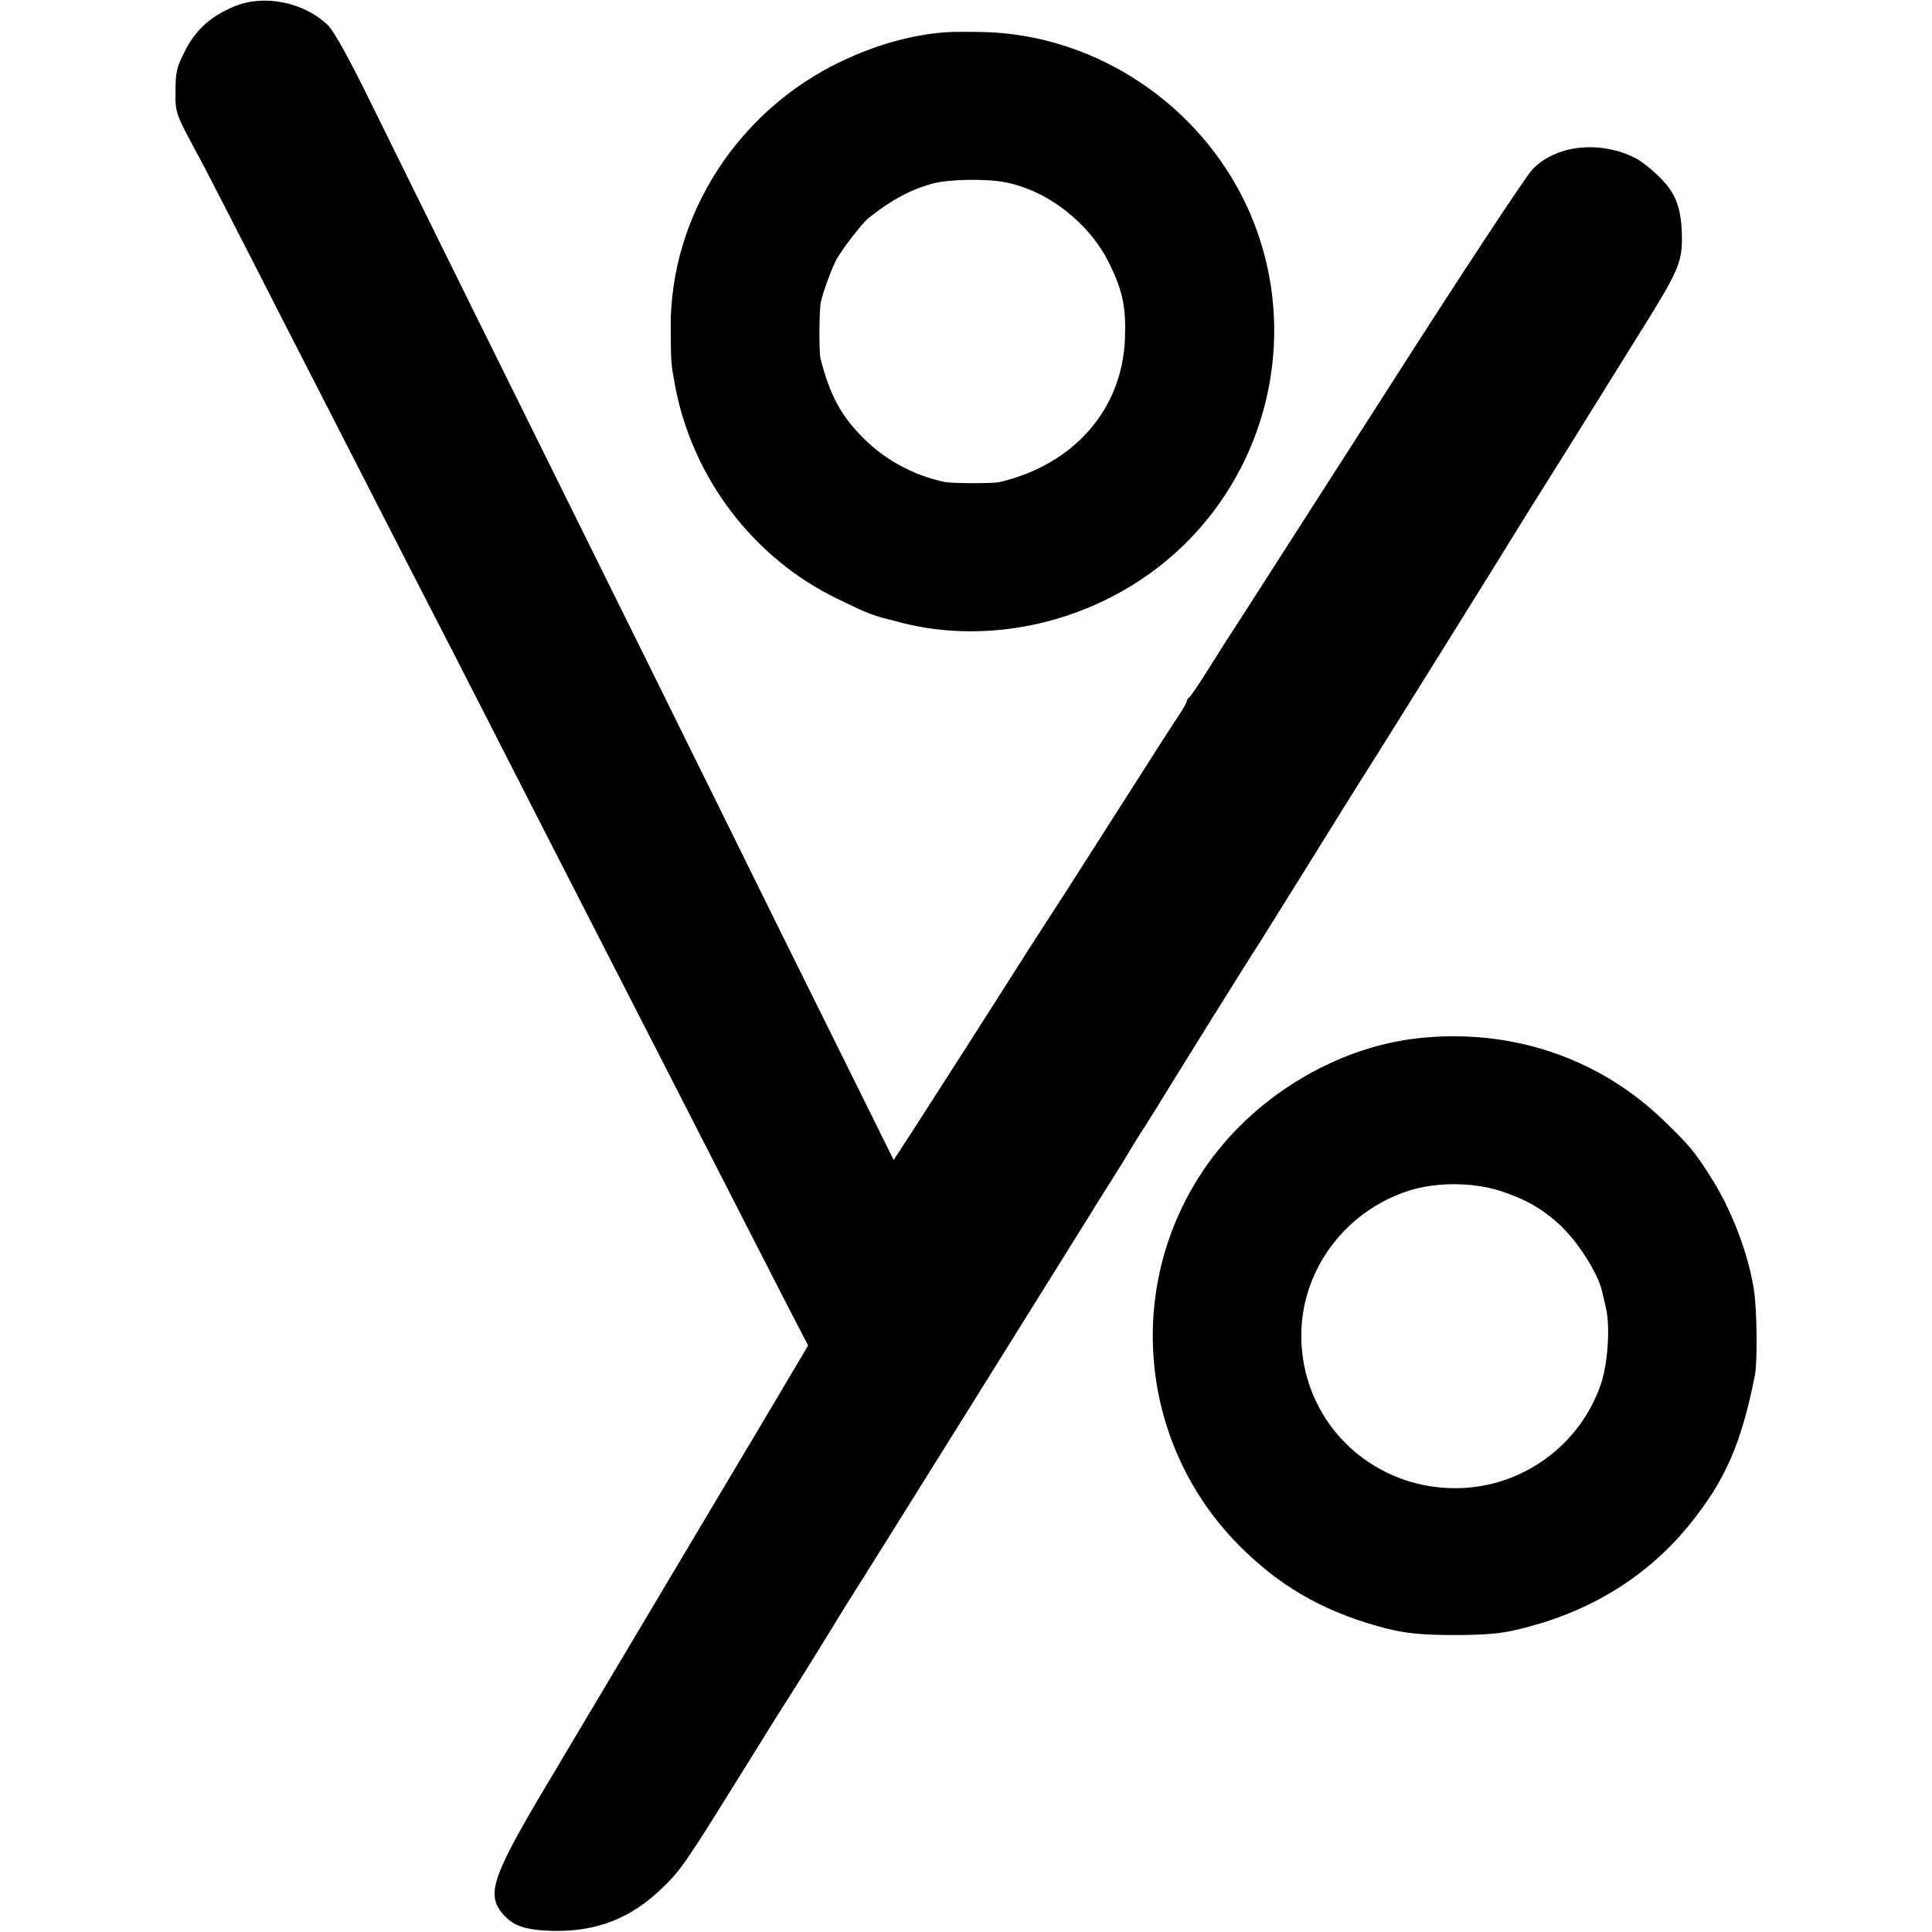
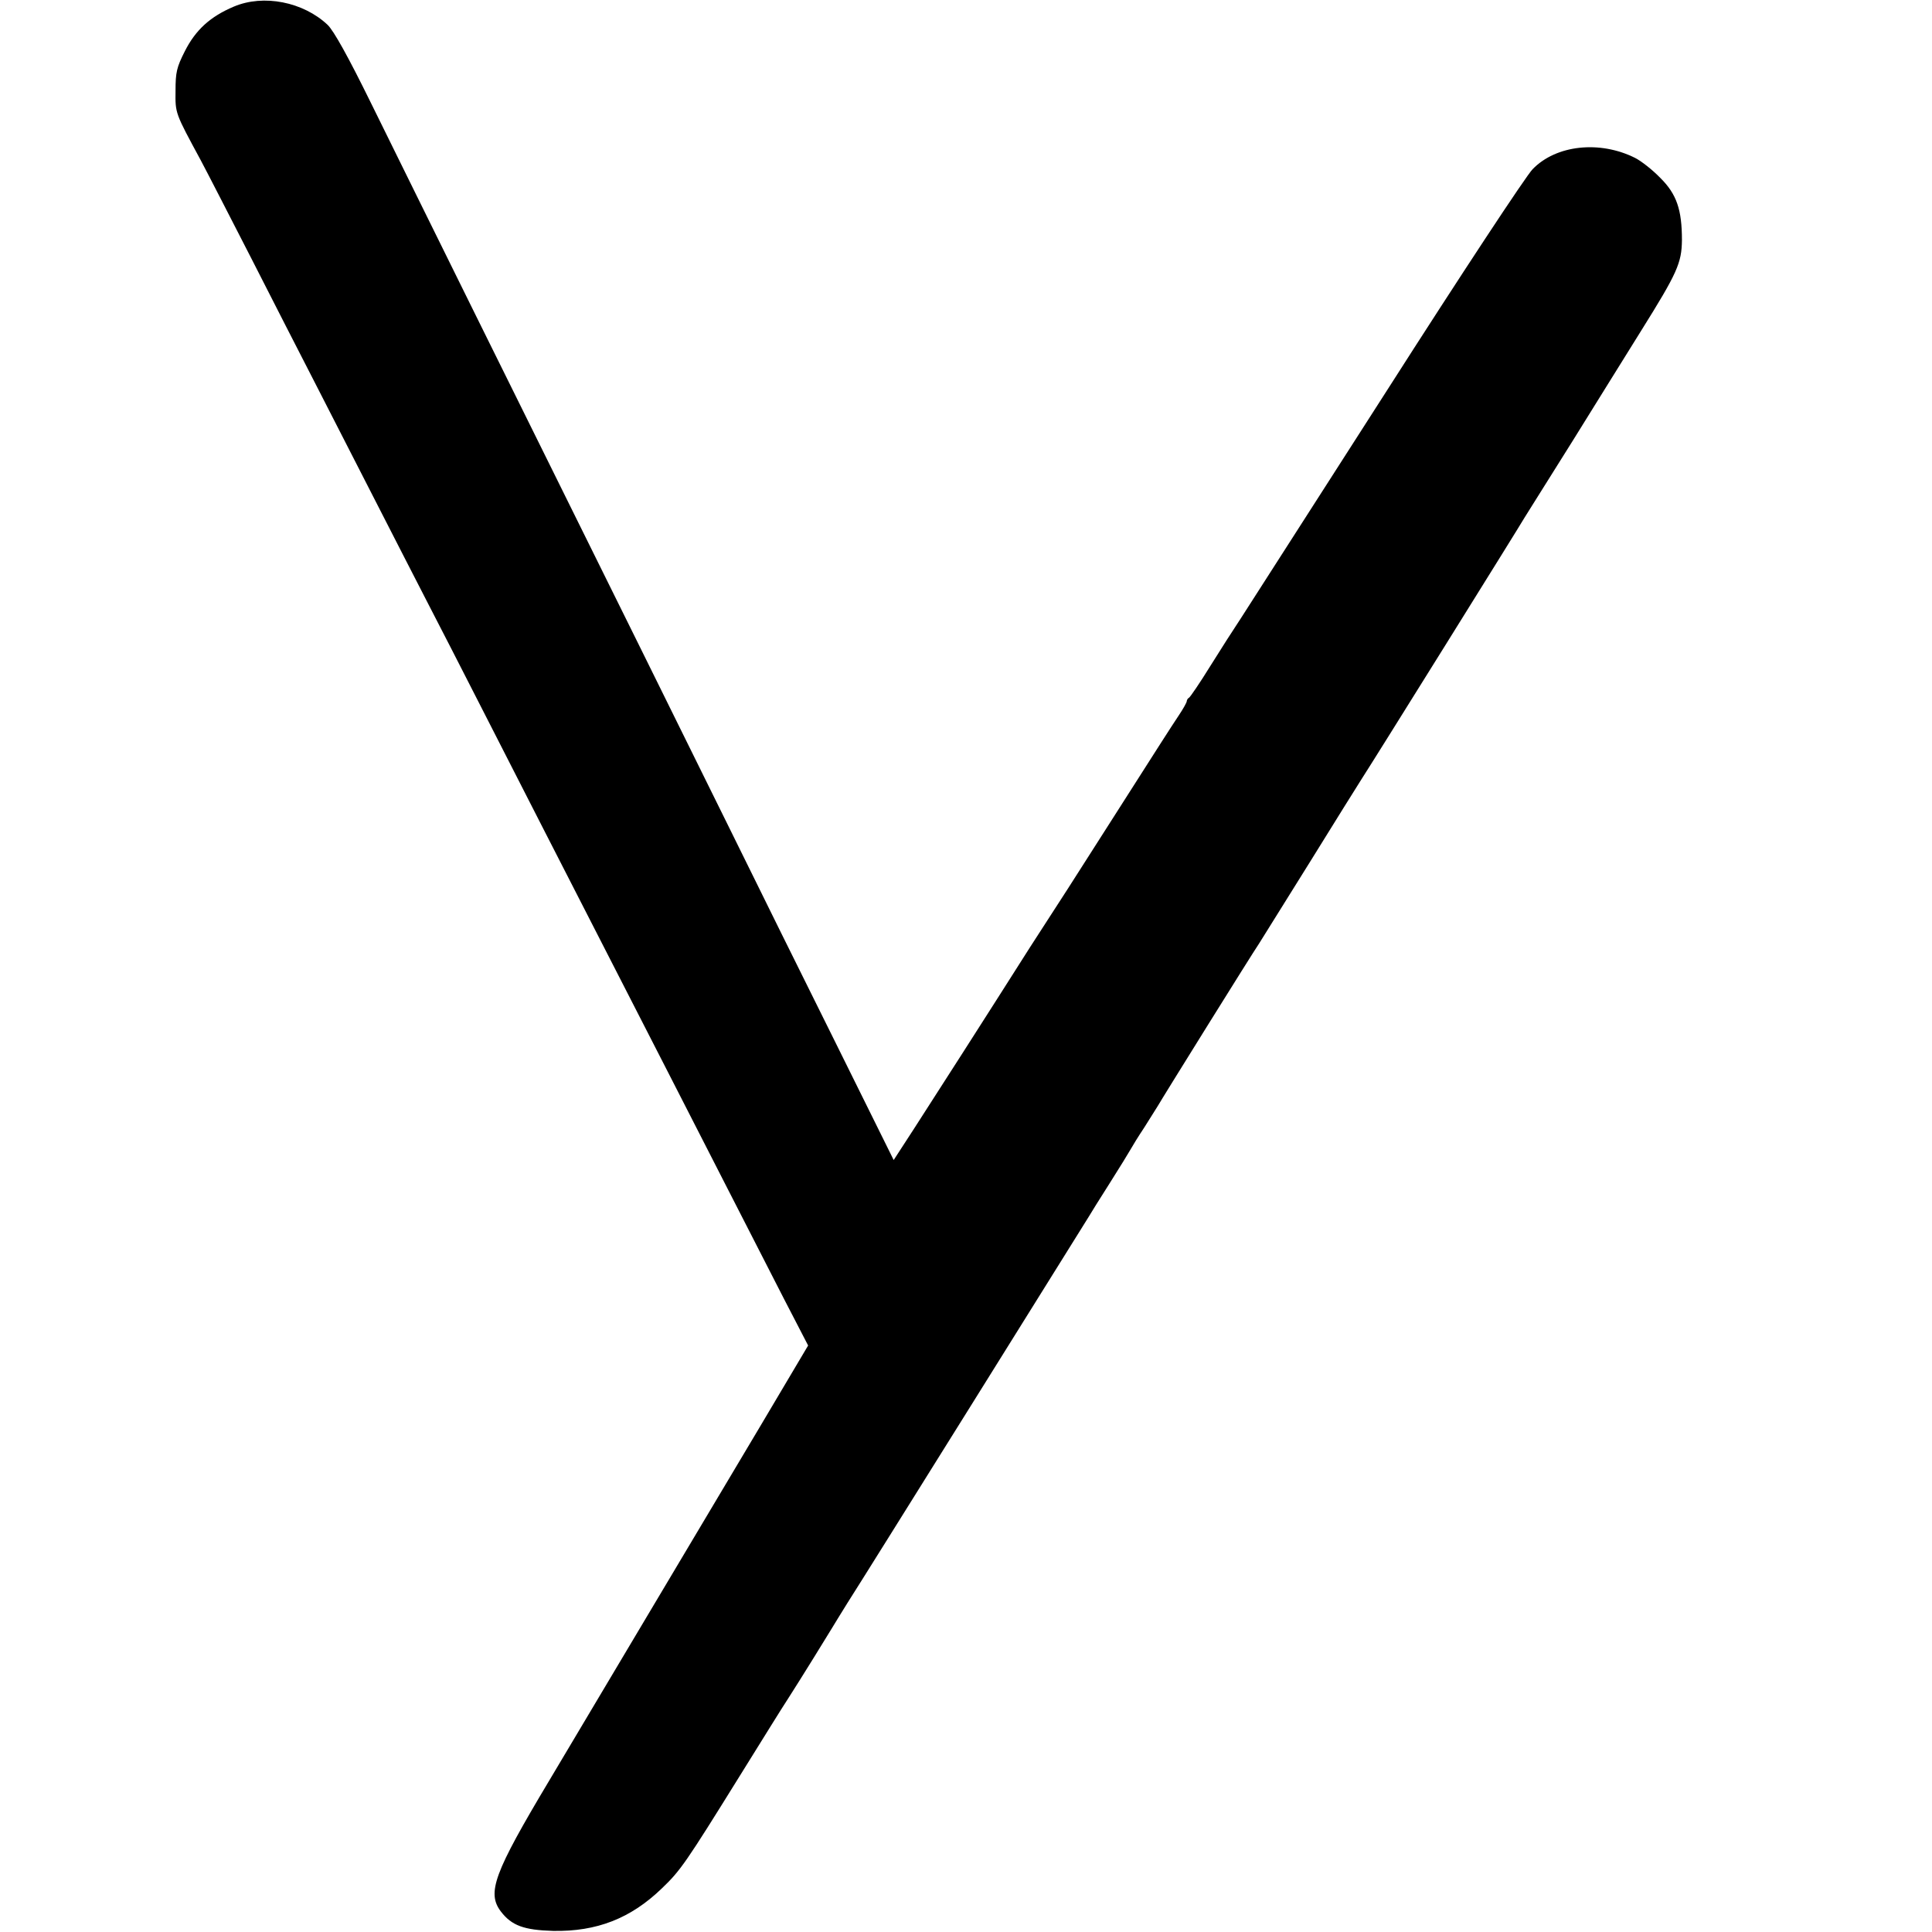
<svg xmlns="http://www.w3.org/2000/svg" version="1.0" width="700pt" height="700pt" viewBox="0 0 700 700" preserveAspectRatio="xMidYMid meet">
  <g transform="translate(0,700) scale(0.1,-0.1)" fill="#000000" stroke="none">
    <path d="M847 6976 c-85 -36 -138 -84 -177 -161 -30 -59 -34 -77 -34 -144 -1 -82 -2 -79 91 -251 22 -41 104 -201 183 -355 78 -154 180 -352 225 -440 45 -88 142 -277 215 -420 73 -143 163 -318 200 -390 37 -71 127 -247 200 -390 146 -286 288 -564 445 -870 161 -315 292 -569 430 -840 70 -137 167 -326 215 -420 l88 -170 -172 -290 c-95 -159 -280 -470 -411 -690 -131 -220 -291 -489 -356 -598 -199 -333 -226 -405 -174 -473 39 -51 84 -67 189 -70 158 -3 281 45 394 154 68 65 87 93 282 407 79 127 157 253 175 280 47 73 148 237 160 257 6 10 31 51 56 91 63 98 861 1378 874 1399 6 10 39 64 75 120 36 57 70 112 76 123 6 11 28 47 50 80 21 33 43 68 49 78 14 25 345 557 366 587 9 14 92 147 184 295 92 149 178 286 190 305 31 47 575 920 589 945 7 11 28 45 47 75 32 50 223 356 259 415 8 13 61 98 117 188 130 208 146 244 147 327 0 110 -19 167 -79 226 -28 29 -69 61 -91 72 -128 64 -286 47 -371 -41 -23 -23 -261 -384 -528 -802 -268 -418 -506 -789 -529 -825 -24 -36 -74 -114 -112 -175 -37 -60 -72 -111 -76 -113 -4 -2 -8 -8 -8 -12 0 -5 -13 -28 -29 -52 -32 -48 -67 -103 -236 -368 -65 -102 -140 -219 -166 -260 -27 -41 -88 -137 -137 -212 -158 -249 -345 -541 -420 -657 l-74 -114 -210 424 c-116 233 -286 577 -378 764 -162 329 -385 779 -925 1870 -141 286 -313 633 -381 772 -82 167 -135 262 -157 283 -88 83 -232 112 -340 66z" />
-     <path d="M3425 6883 c-121 -9 -247 -44 -374 -104 -377 -178 -622 -559 -621 -963 1 -135 1 -131 16 -214 63 -334 284 -625 589 -772 122 -59 117 -57 230 -86 289 -74 614 -15 872 158 456 306 611 907 360 1393 -182 350 -547 580 -935 589 -53 1 -115 1 -137 -1z m215 -543 c155 -29 307 -148 379 -294 49 -101 61 -157 57 -271 -9 -258 -185 -459 -456 -522 -24 -5 -173 -5 -199 1 -111 24 -213 79 -290 156 -84 83 -123 156 -158 290 -6 20 -5 180 1 205 7 34 38 119 54 150 19 37 94 135 119 155 80 64 153 104 233 125 59 16 191 18 260 5z" />
-     <path d="M5135 3238 c-300 -34 -599 -217 -773 -475 -289 -426 -235 -998 128 -1363 143 -144 296 -233 495 -290 100 -29 163 -35 315 -34 111 2 153 7 235 29 242 64 440 190 588 373 128 159 185 288 235 537 10 48 8 239 -3 310 -20 133 -83 297 -159 414 -58 91 -77 113 -166 199 -236 230 -558 338 -895 300z m304 -554 c88 -29 143 -60 206 -116 67 -59 145 -180 160 -248 2 -8 8 -35 14 -60 15 -68 7 -197 -18 -273 -75 -223 -286 -377 -523 -379 -318 -3 -571 251 -563 567 6 232 164 439 390 511 101 32 234 31 334 -2z" />
  </g>
</svg>